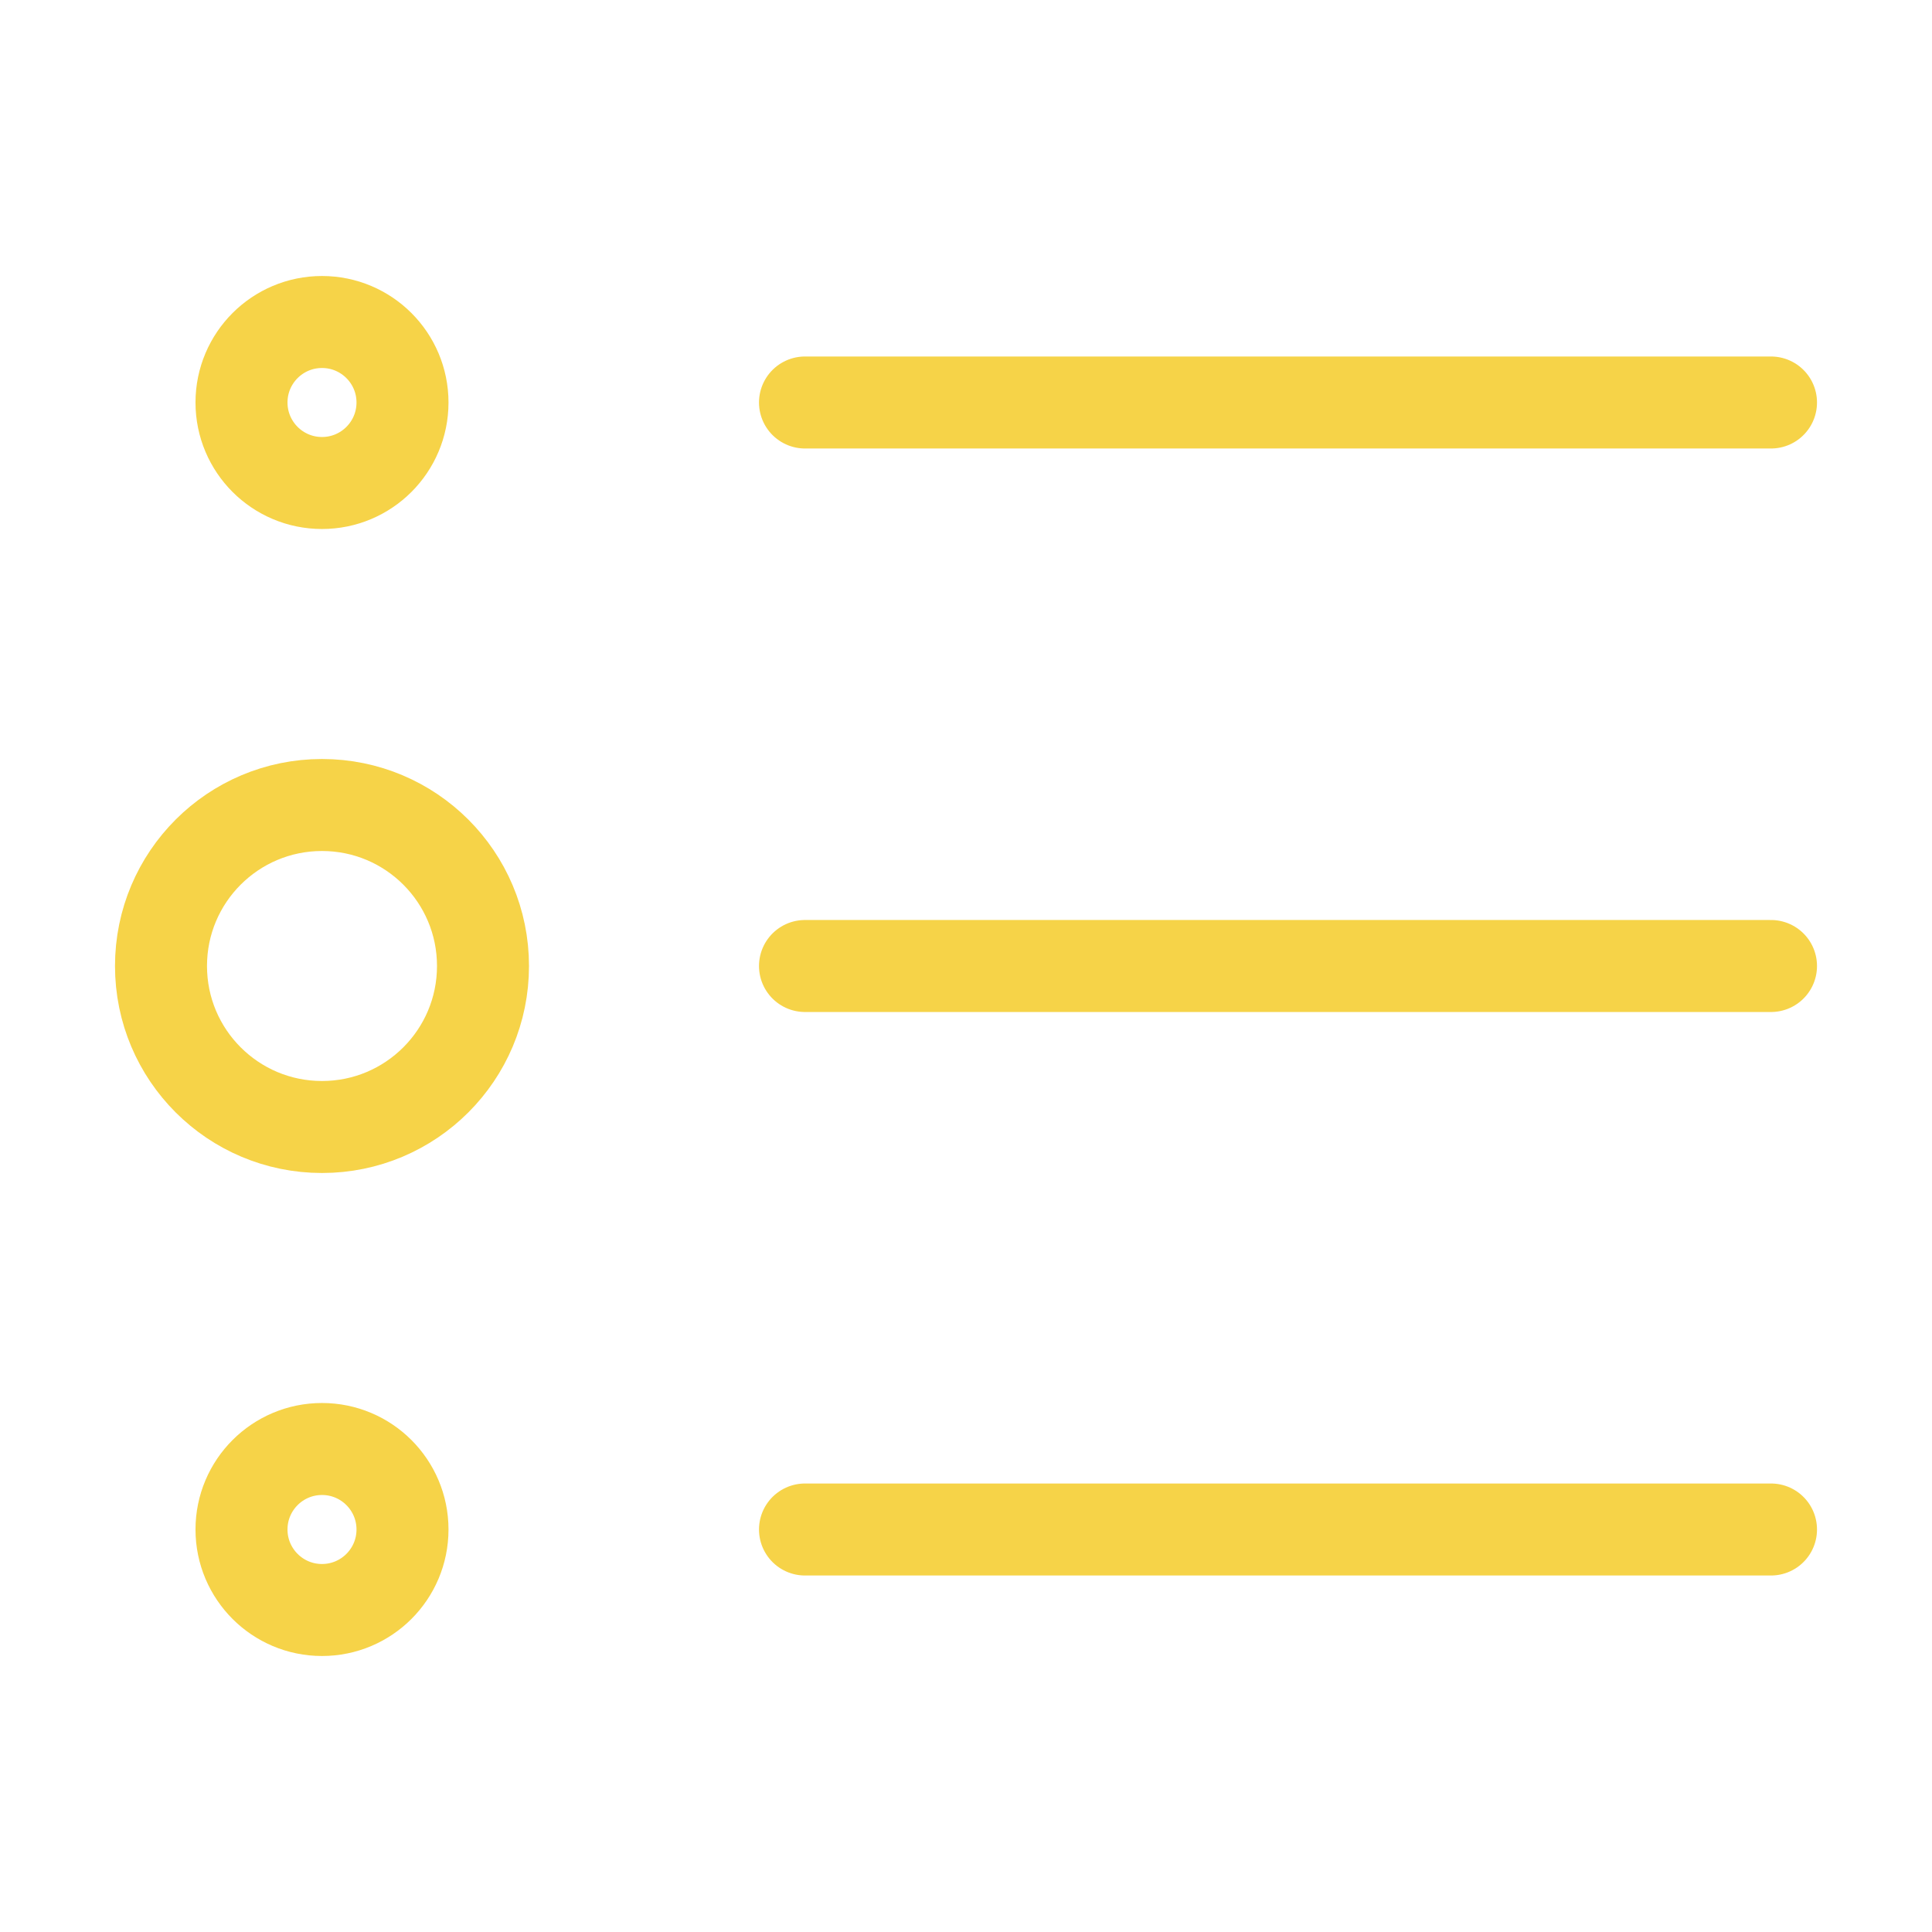
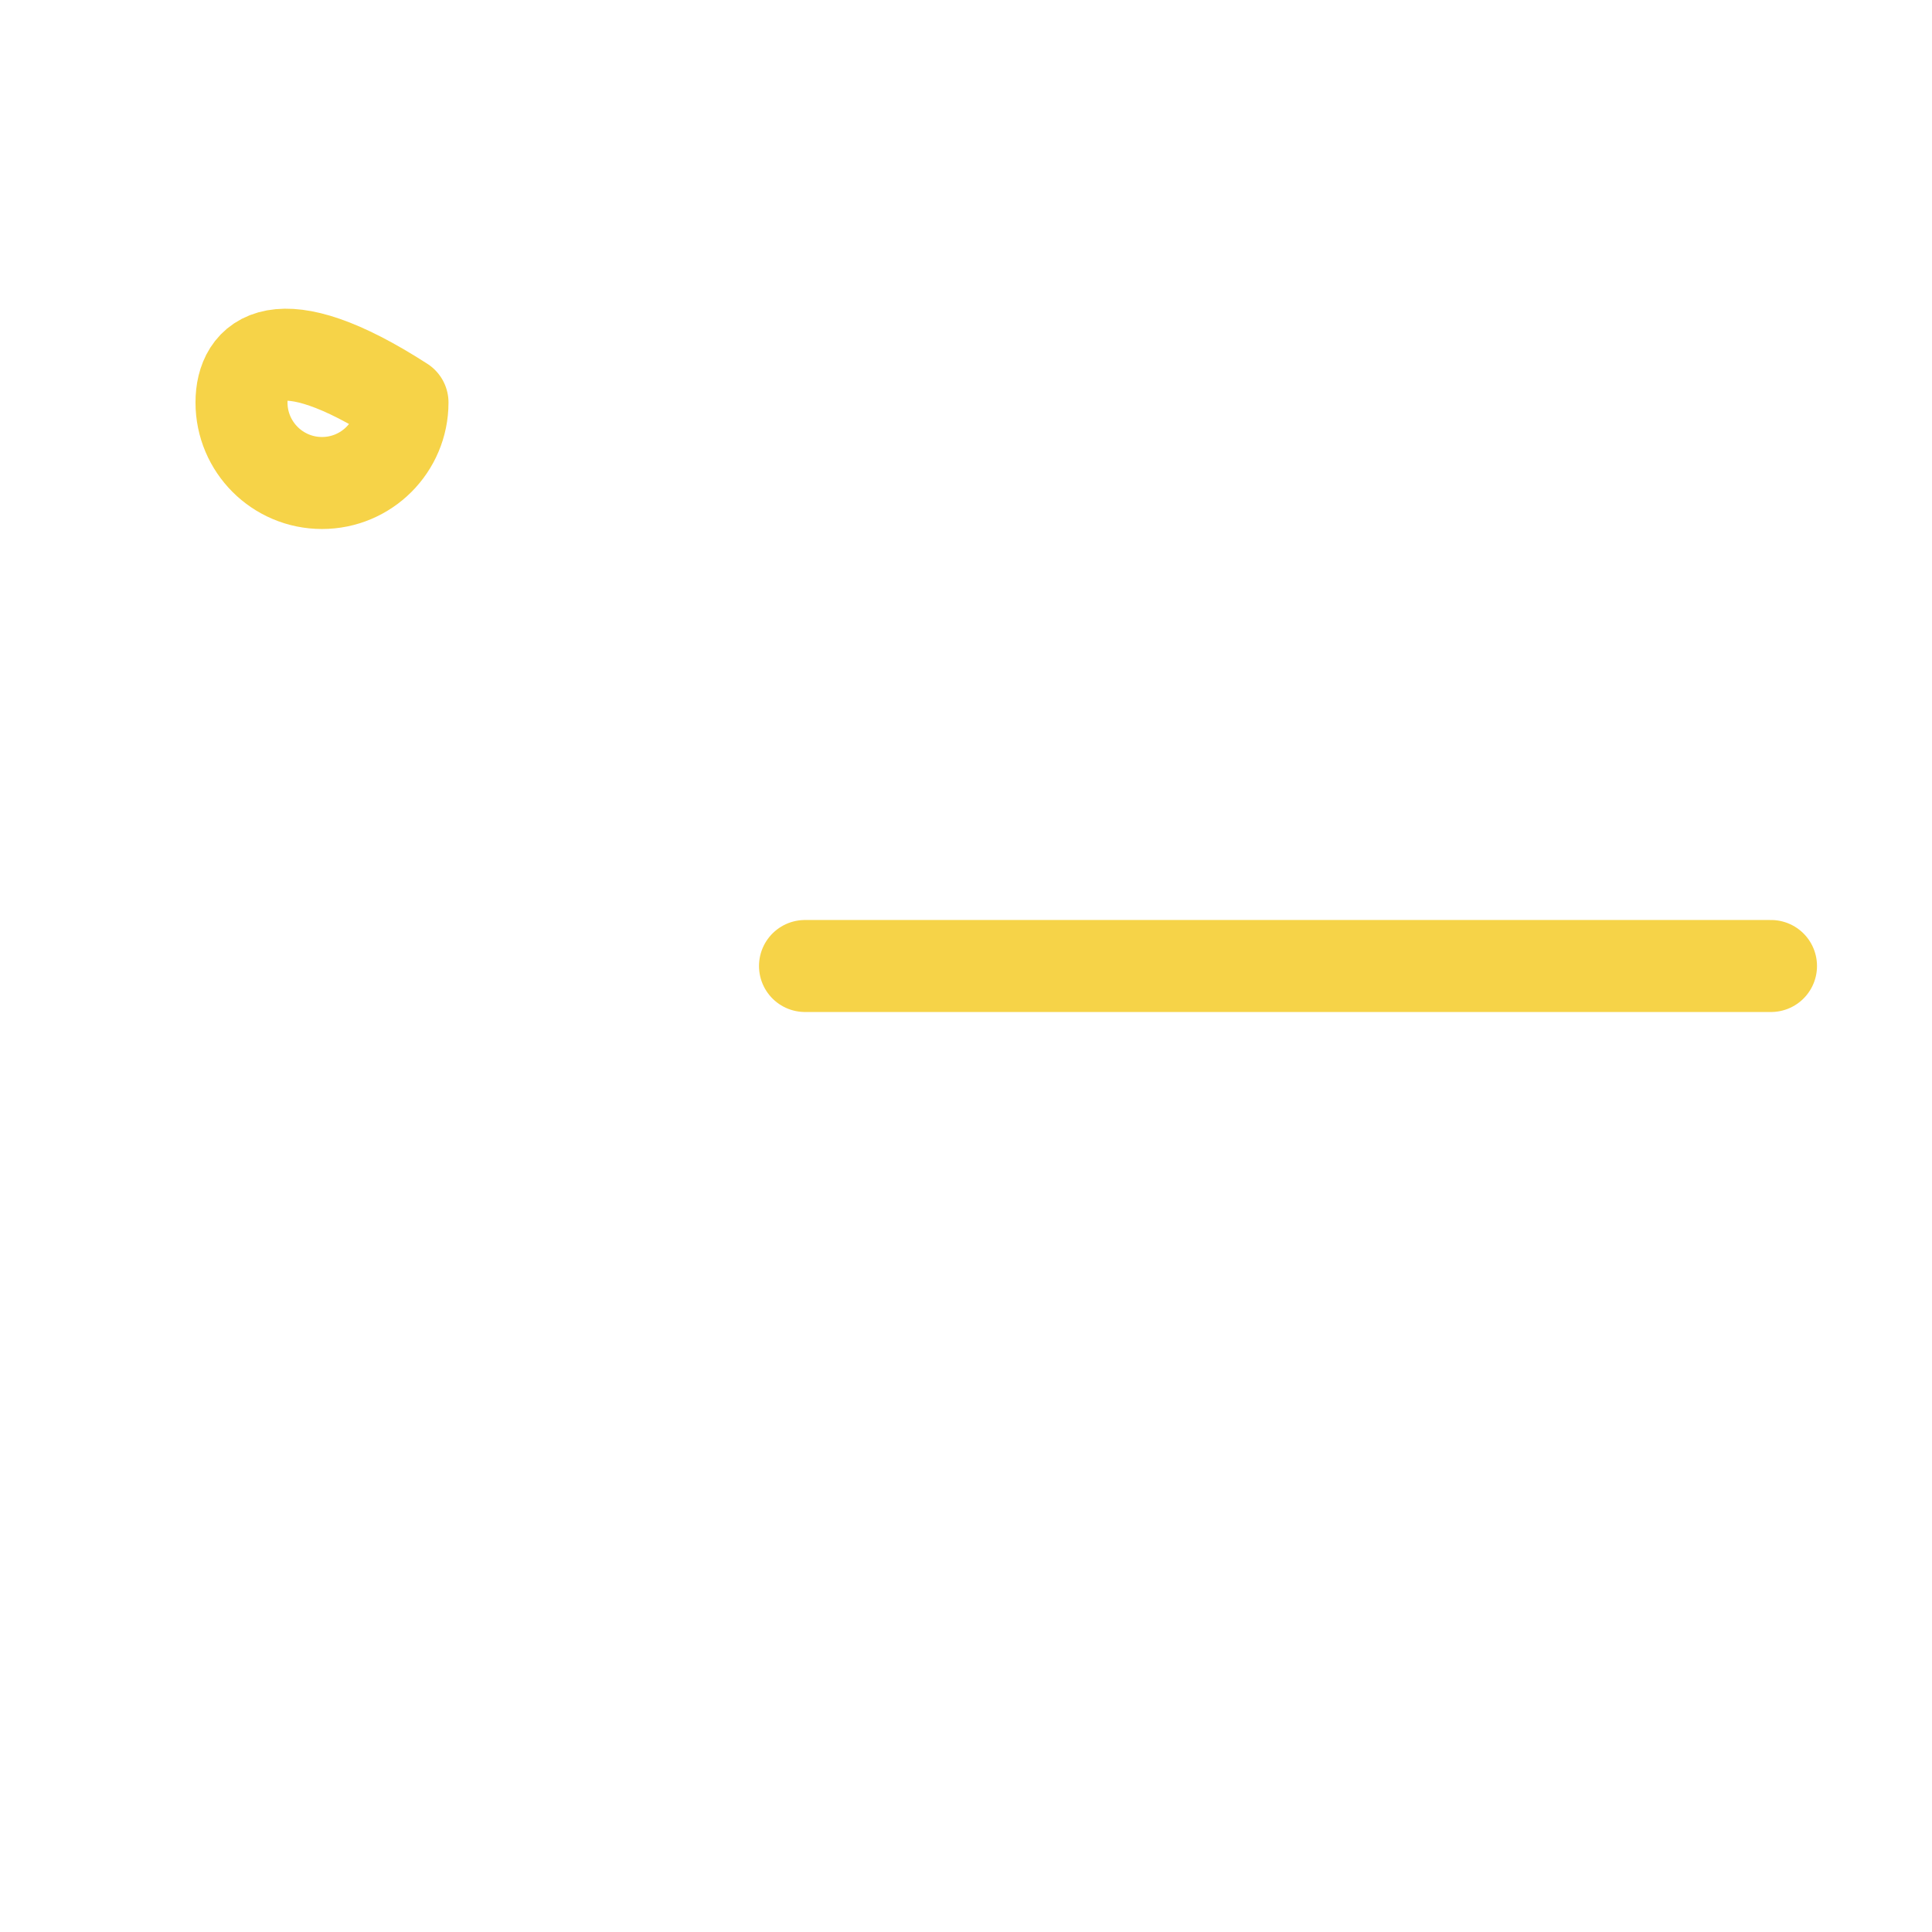
<svg xmlns="http://www.w3.org/2000/svg" width="42" height="42" viewBox="0 0 42 42" fill="none" class="side-menu__item-icon">
  <desc>
			Created with Pixso.
	</desc>
  <defs>
    <clipPath id="clip214_1315">
      <rect id="Edit/list-middle" width="42" height="42" fill="white" fill-opacity="0" />
    </clipPath>
  </defs>
  <g clip-path="url(#clip214_1315)">
-     <path id="Vector" d="M10.5 21C10.5 19.066 8.933 17.5 7 17.5C5.067 17.5 3.5 19.066 3.5 21C3.5 22.934 5.067 24.5 7 24.5C8.933 24.5 10.5 22.934 10.5 21Z" stroke="#F6D348" stroke-opacity="1" stroke-width="2" stroke-linejoin="round" />
-     <path id="Vector" d="M8.75 8.75C8.75 7.783 7.966 7 7 7C6.034 7 5.25 7.783 5.25 8.75C5.25 9.717 6.034 10.5 7 10.5C7.966 10.5 8.75 9.717 8.75 8.75Z" stroke="#F6D348" stroke-opacity="1" stroke-width="2" stroke-linejoin="round" />
-     <path id="Vector" d="M8.75 33.25C8.75 32.283 7.966 31.5 7 31.5C6.034 31.5 5.25 32.283 5.25 33.25C5.25 34.217 6.034 35 7 35C7.966 35 8.75 34.217 8.75 33.25Z" stroke="#F6D348" stroke-opacity="1" stroke-width="2" stroke-linejoin="round" />
+     <path id="Vector" d="M8.75 8.75C6.034 7 5.25 7.783 5.25 8.75C5.25 9.717 6.034 10.5 7 10.5C7.966 10.5 8.75 9.717 8.75 8.75Z" stroke="#F6D348" stroke-opacity="1" stroke-width="2" stroke-linejoin="round" />
    <path id="Vector" d="M17.5 21L38.5 21" stroke="#F6D348" stroke-opacity="1" stroke-width="2" stroke-linejoin="round" stroke-linecap="round" />
-     <path id="Vector" d="M17.5 33.25L38.5 33.25" stroke="#F6D348" stroke-opacity="1" stroke-width="2" stroke-linejoin="round" stroke-linecap="round" />
-     <path id="Vector" d="M17.5 8.75L38.5 8.75" stroke="#F6D348" stroke-opacity="1" stroke-width="2" stroke-linejoin="round" stroke-linecap="round" />
  </g>
</svg>